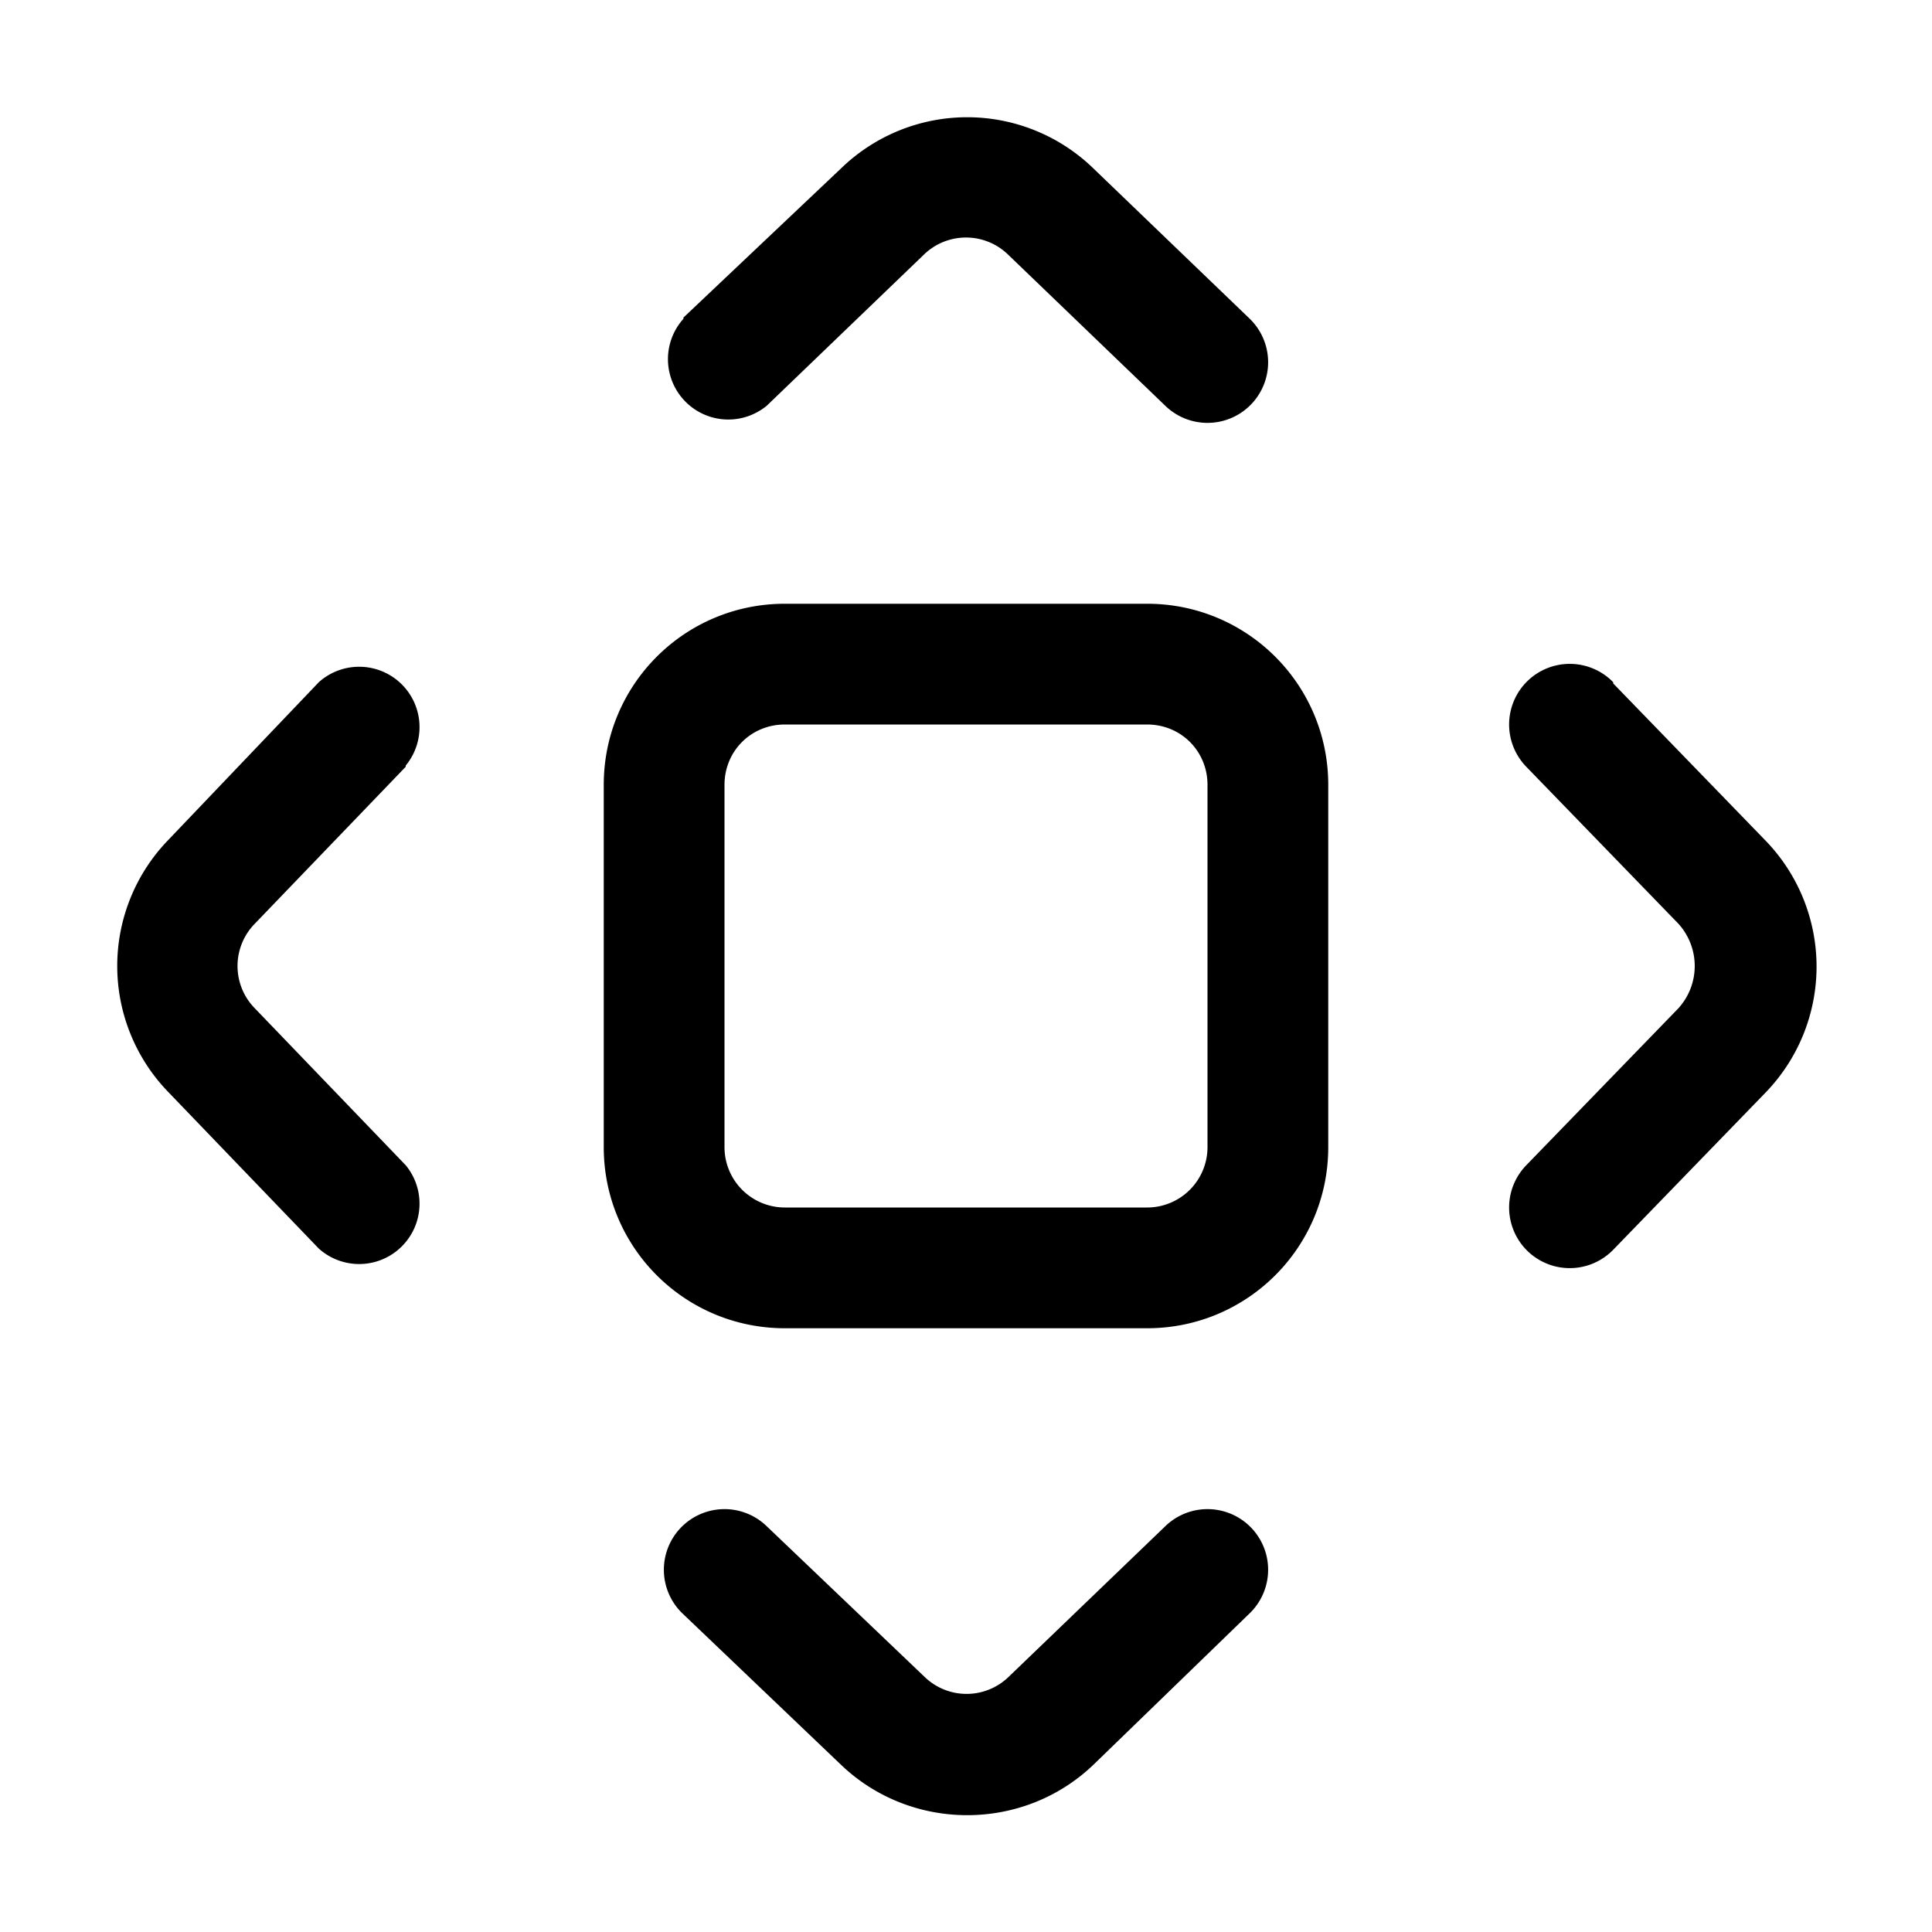
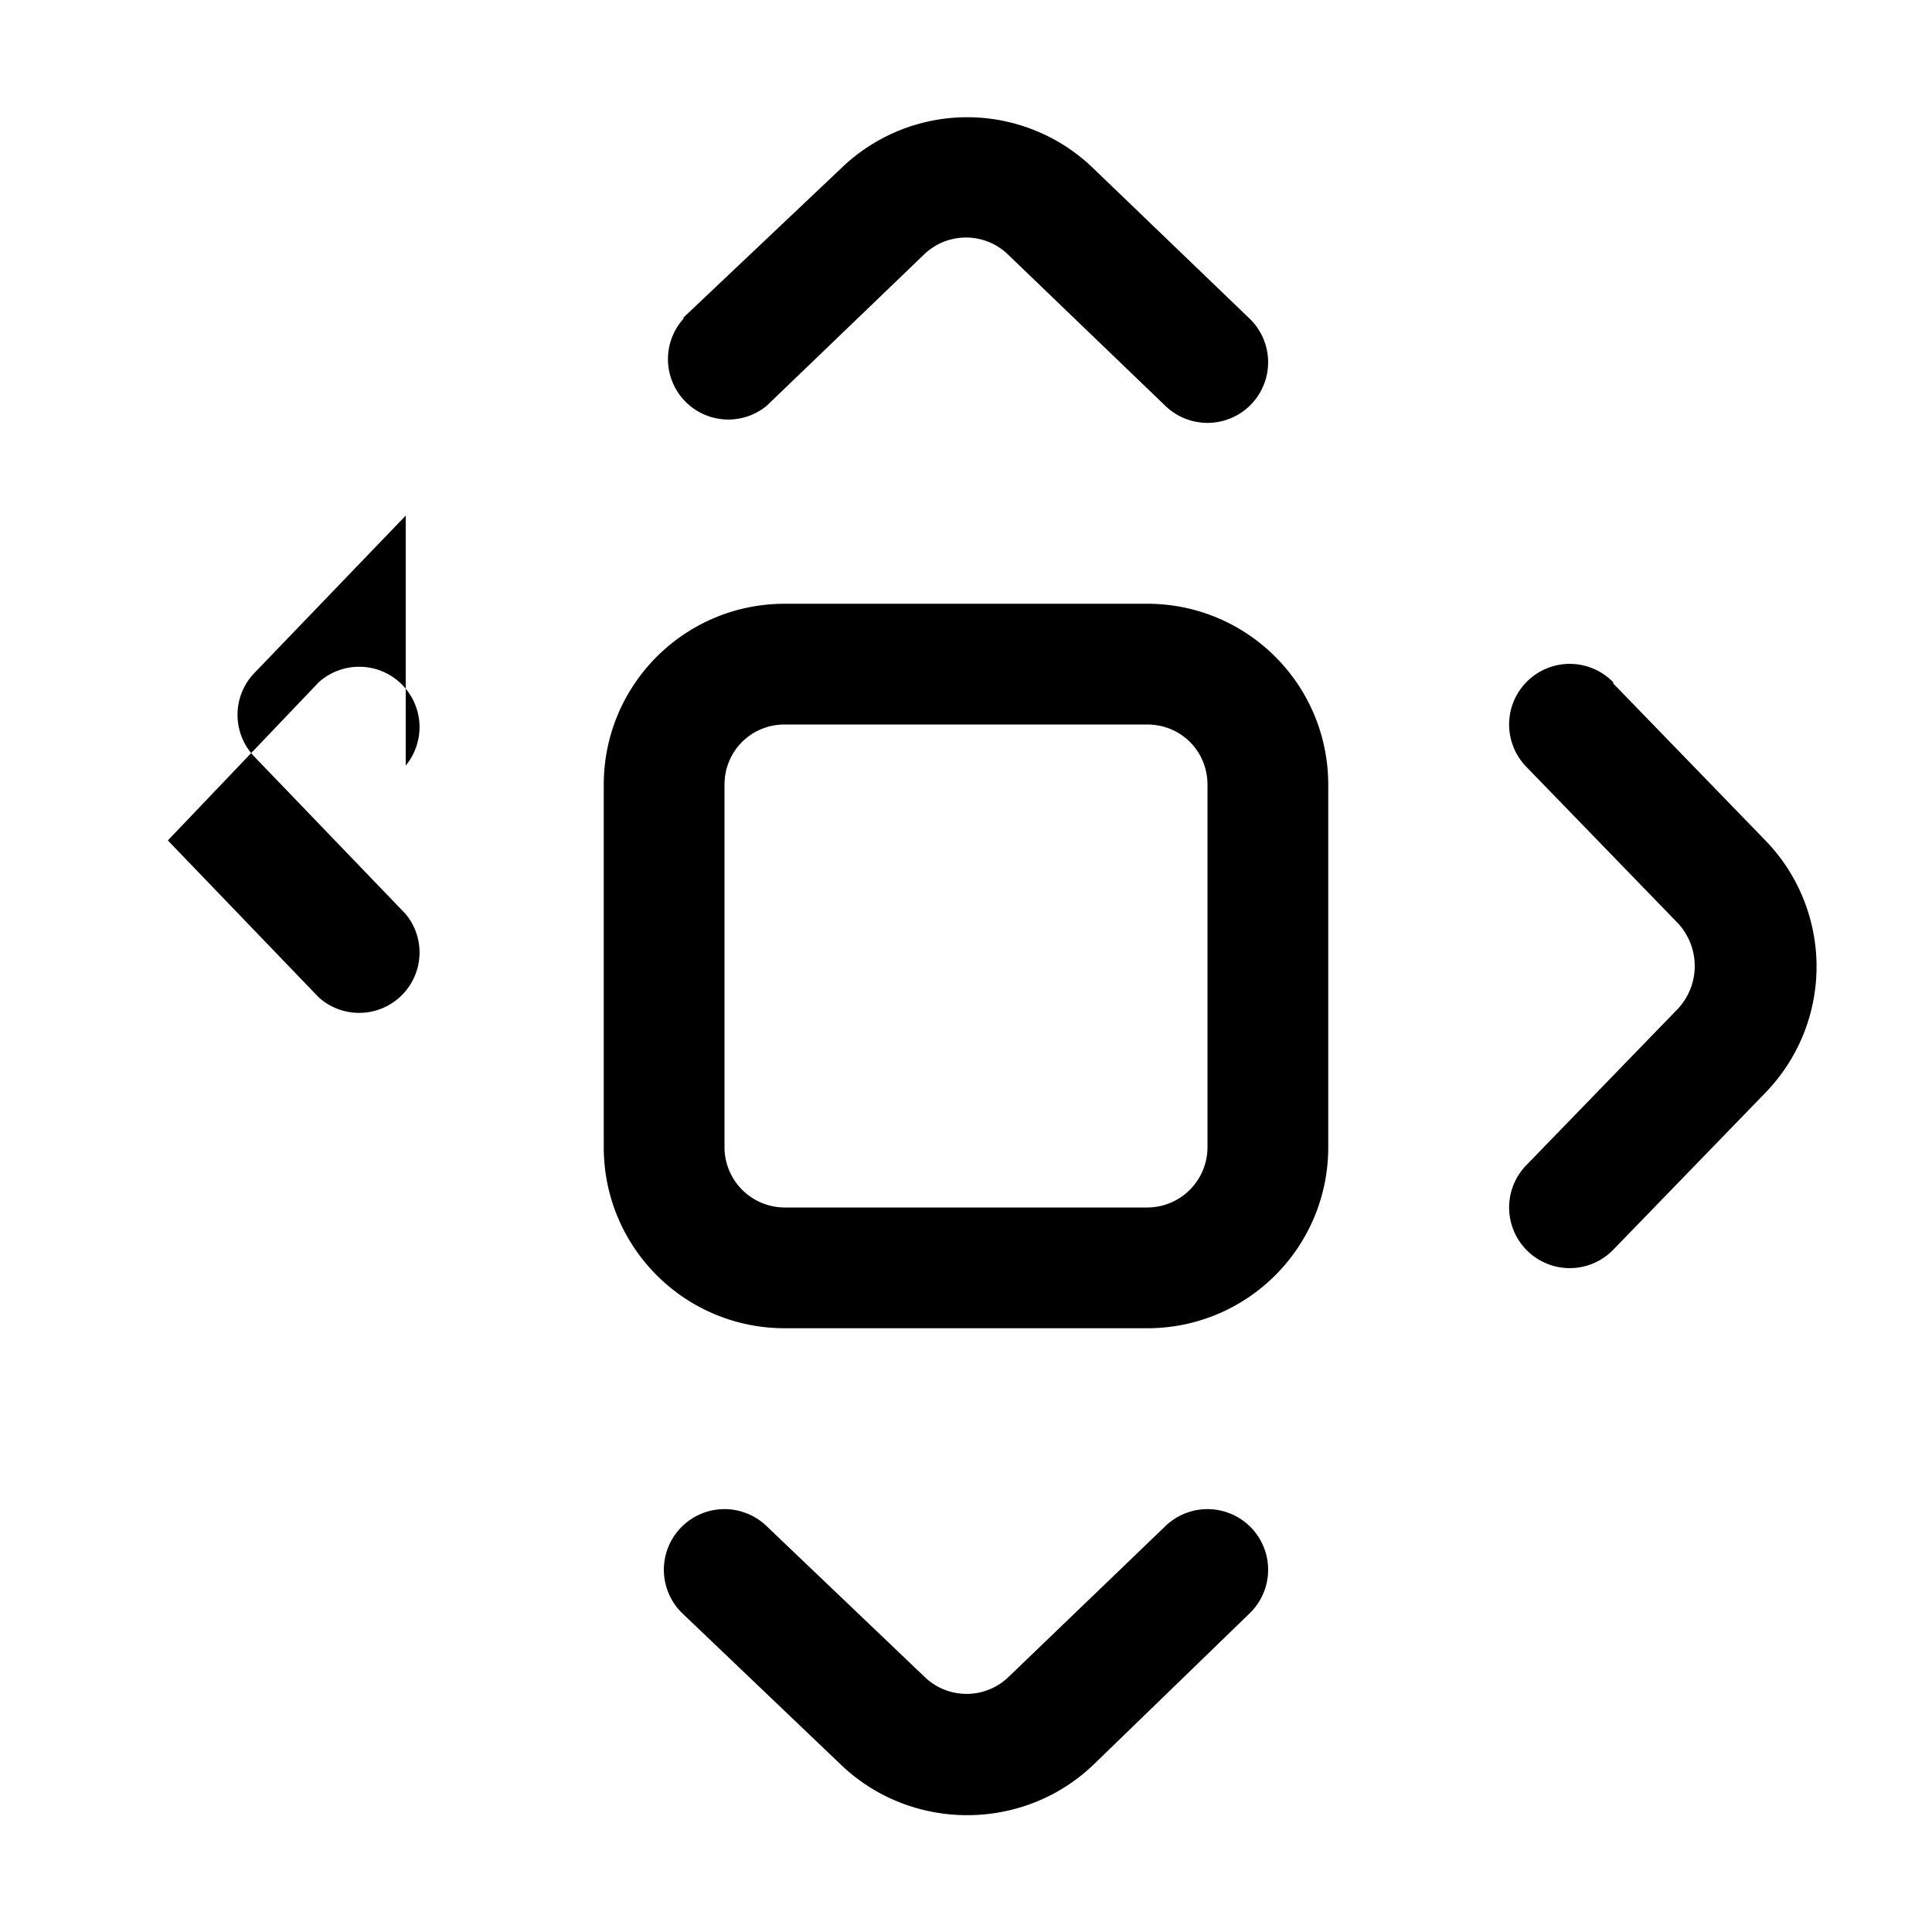
<svg xmlns="http://www.w3.org/2000/svg" width="16" height="16" viewBox="0 0 16 16">
-   <path d="M5.66 2.64a.5.5 0 0 0 .69.72l1.3-1.25a.5.5 0 0 1 .7 0l1.3 1.25a.5.5 0 1 0 .7-.72l-1.3-1.25a1.5 1.5 0 0 0-2.08 0L5.66 2.63Zm-2.3 3.7a.5.5 0 0 0-.72-.69L1.39 6.96a1.5 1.5 0 0 0 0 2.08l1.25 1.3a.5.5 0 0 0 .72-.69l-1.25-1.3a.5.5 0 0 1 0-.7l1.25-1.3Zm2.99 6.3a.5.5 0 1 0-.7.72l1.32 1.26c.58.55 1.5.55 2.08 0l1.3-1.26a.5.5 0 1 0-.7-.72l-1.3 1.25a.5.5 0 0 1-.69 0l-1.31-1.25Zm7.01-6.99a.5.5 0 1 0-.72.7l1.26 1.3c.18.2.18.5 0 .7l-1.26 1.3a.5.5 0 1 0 .72.7l1.26-1.3a1.5 1.5 0 0 0 0-2.09l-1.26-1.3ZM6.5 5C5.67 5 5 5.67 5 6.5v3c0 .83.67 1.5 1.5 1.5h3c.83 0 1.5-.67 1.5-1.5v-3c0-.83-.67-1.5-1.5-1.5h-3ZM6 6.5c0-.28.22-.5.5-.5h3c.28 0 .5.22.5.5v3a.5.5 0 0 1-.5.5h-3a.5.5 0 0 1-.5-.5v-3Z" />
+   <path d="M5.66 2.64a.5.5 0 0 0 .69.72l1.3-1.25a.5.5 0 0 1 .7 0l1.3 1.25a.5.5 0 1 0 .7-.72l-1.3-1.25a1.5 1.5 0 0 0-2.08 0L5.66 2.63Zm-2.3 3.7a.5.5 0 0 0-.72-.69L1.39 6.96l1.25 1.3a.5.5 0 0 0 .72-.69l-1.25-1.3a.5.5 0 0 1 0-.7l1.25-1.3Zm2.99 6.3a.5.5 0 1 0-.7.72l1.32 1.26c.58.55 1.5.55 2.08 0l1.3-1.26a.5.5 0 1 0-.7-.72l-1.3 1.25a.5.5 0 0 1-.69 0l-1.31-1.25Zm7.01-6.99a.5.5 0 1 0-.72.7l1.26 1.3c.18.2.18.5 0 .7l-1.26 1.3a.5.5 0 1 0 .72.7l1.26-1.3a1.5 1.5 0 0 0 0-2.09l-1.26-1.3ZM6.5 5C5.67 5 5 5.67 5 6.5v3c0 .83.67 1.5 1.5 1.5h3c.83 0 1.5-.67 1.5-1.5v-3c0-.83-.67-1.5-1.5-1.5h-3ZM6 6.5c0-.28.22-.5.5-.5h3c.28 0 .5.22.5.5v3a.5.5 0 0 1-.5.5h-3a.5.5 0 0 1-.5-.5v-3Z" />
</svg>